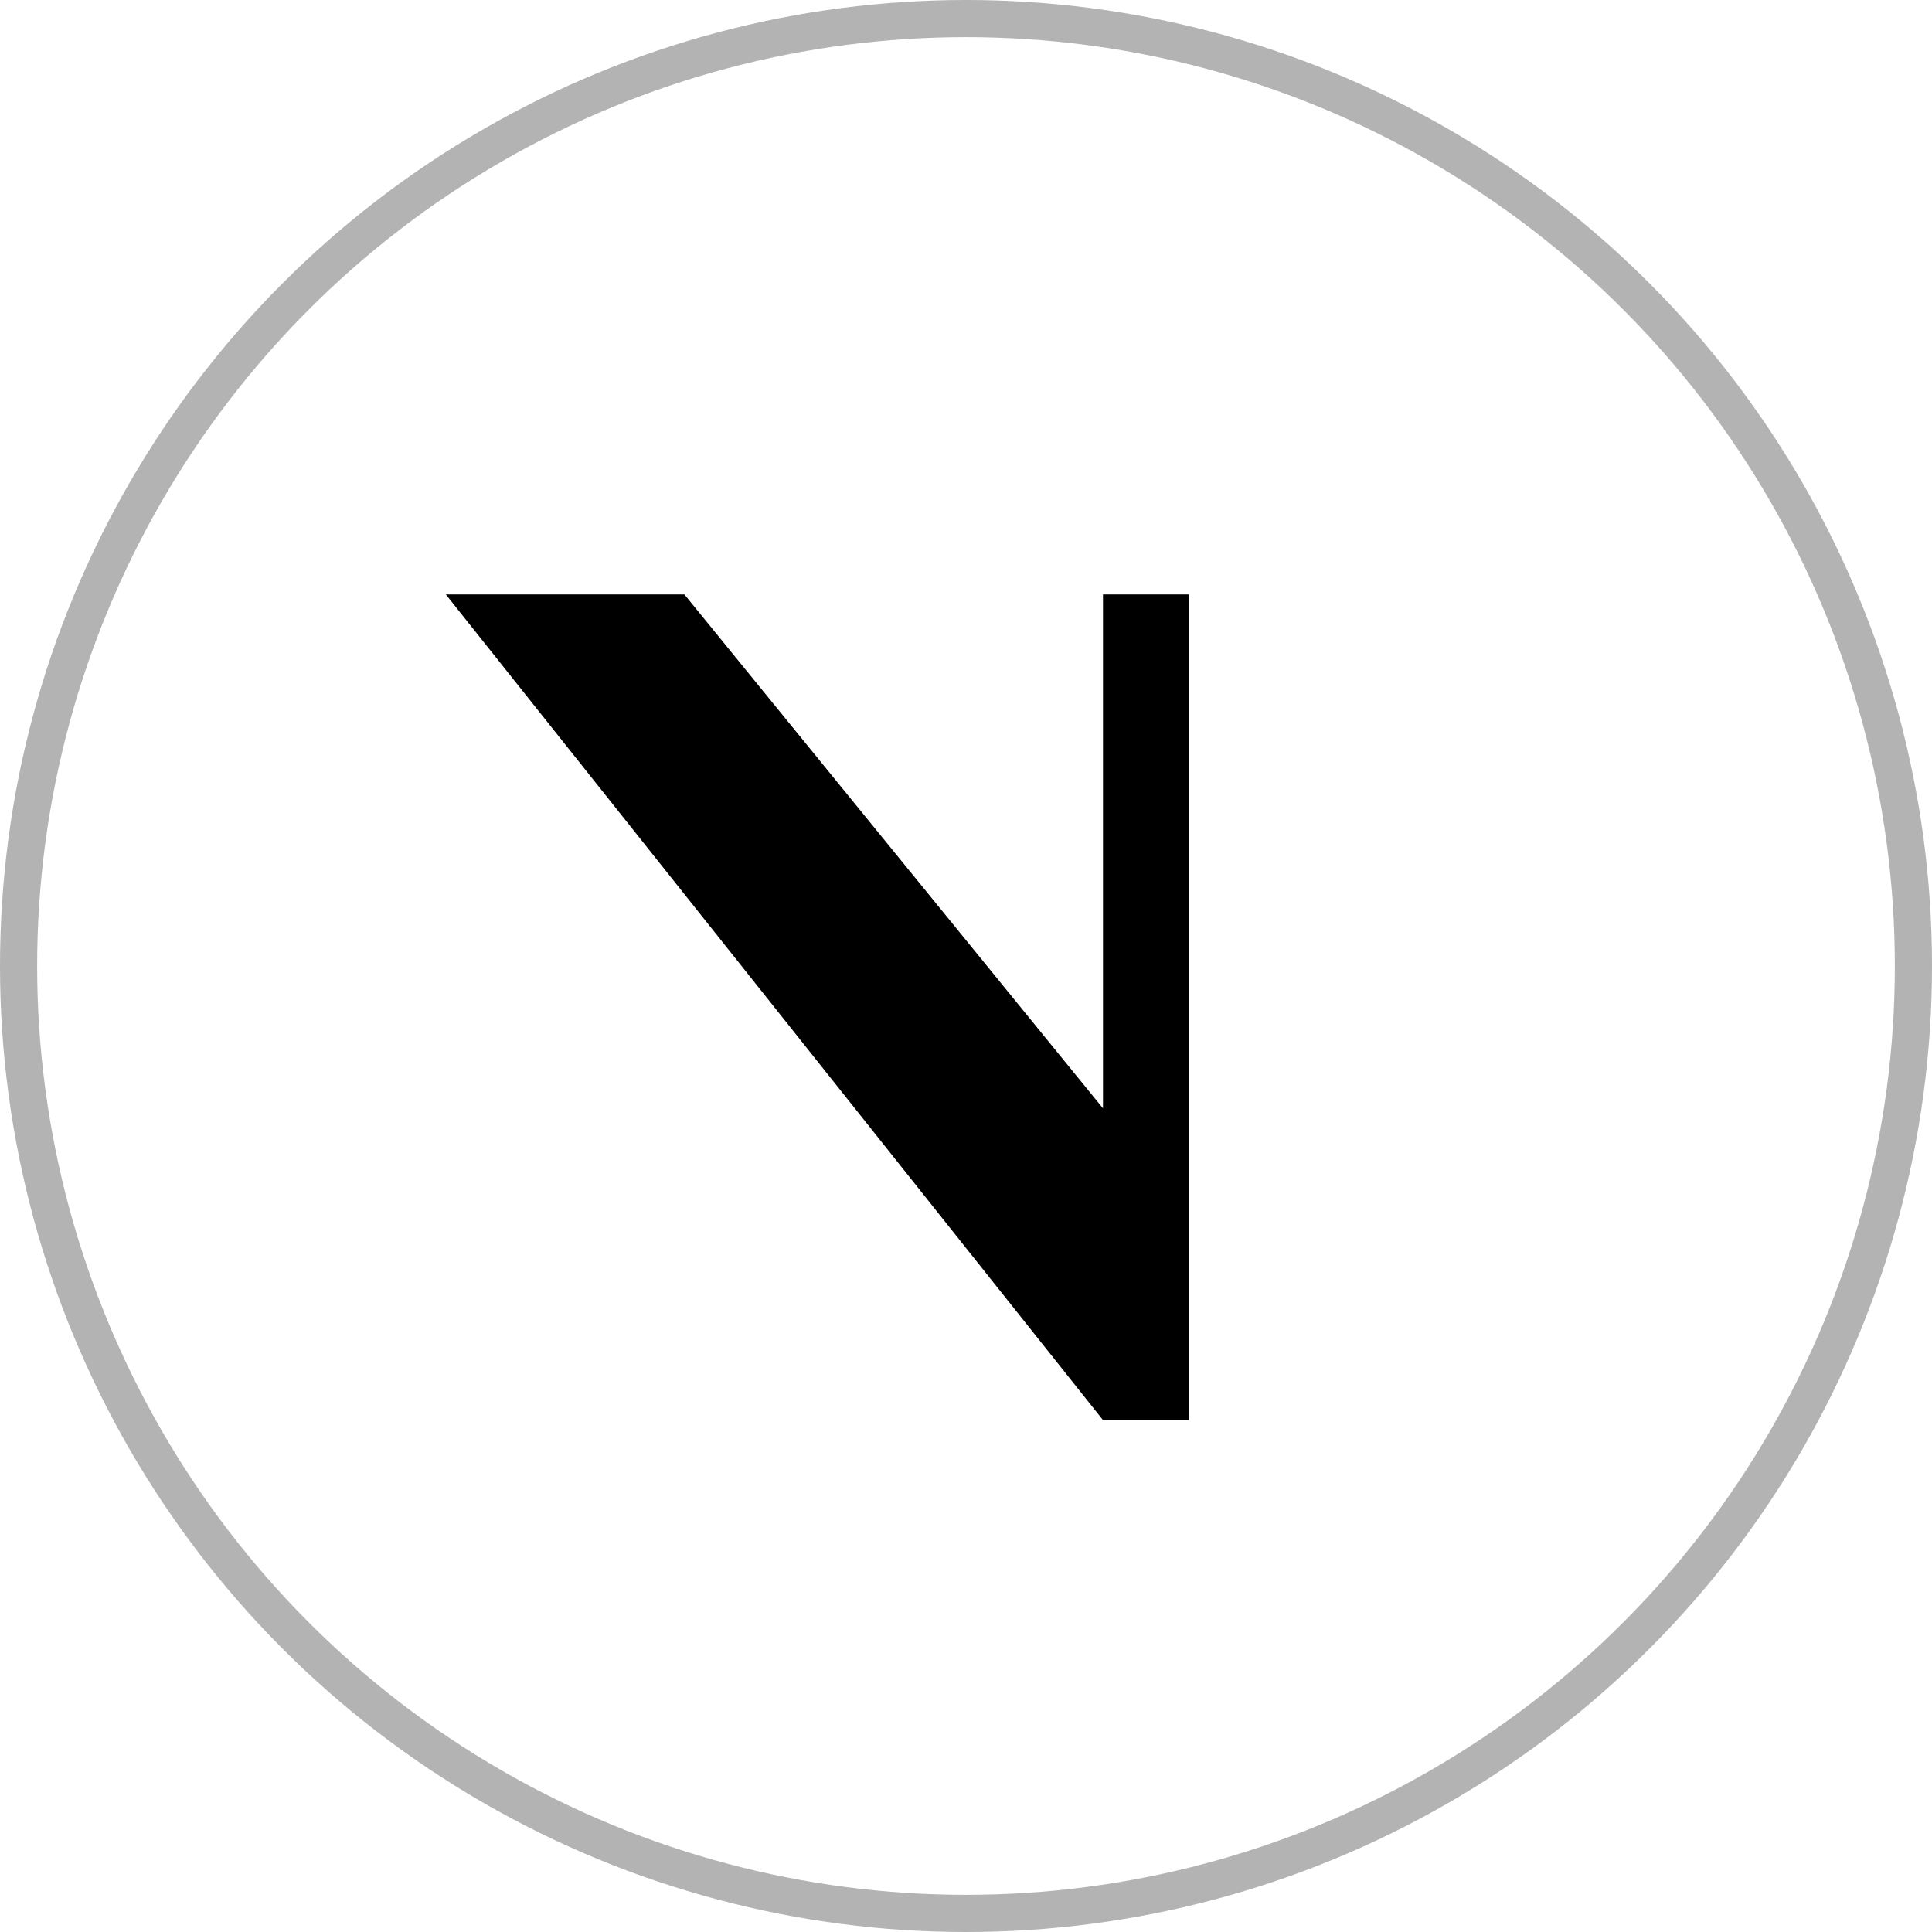
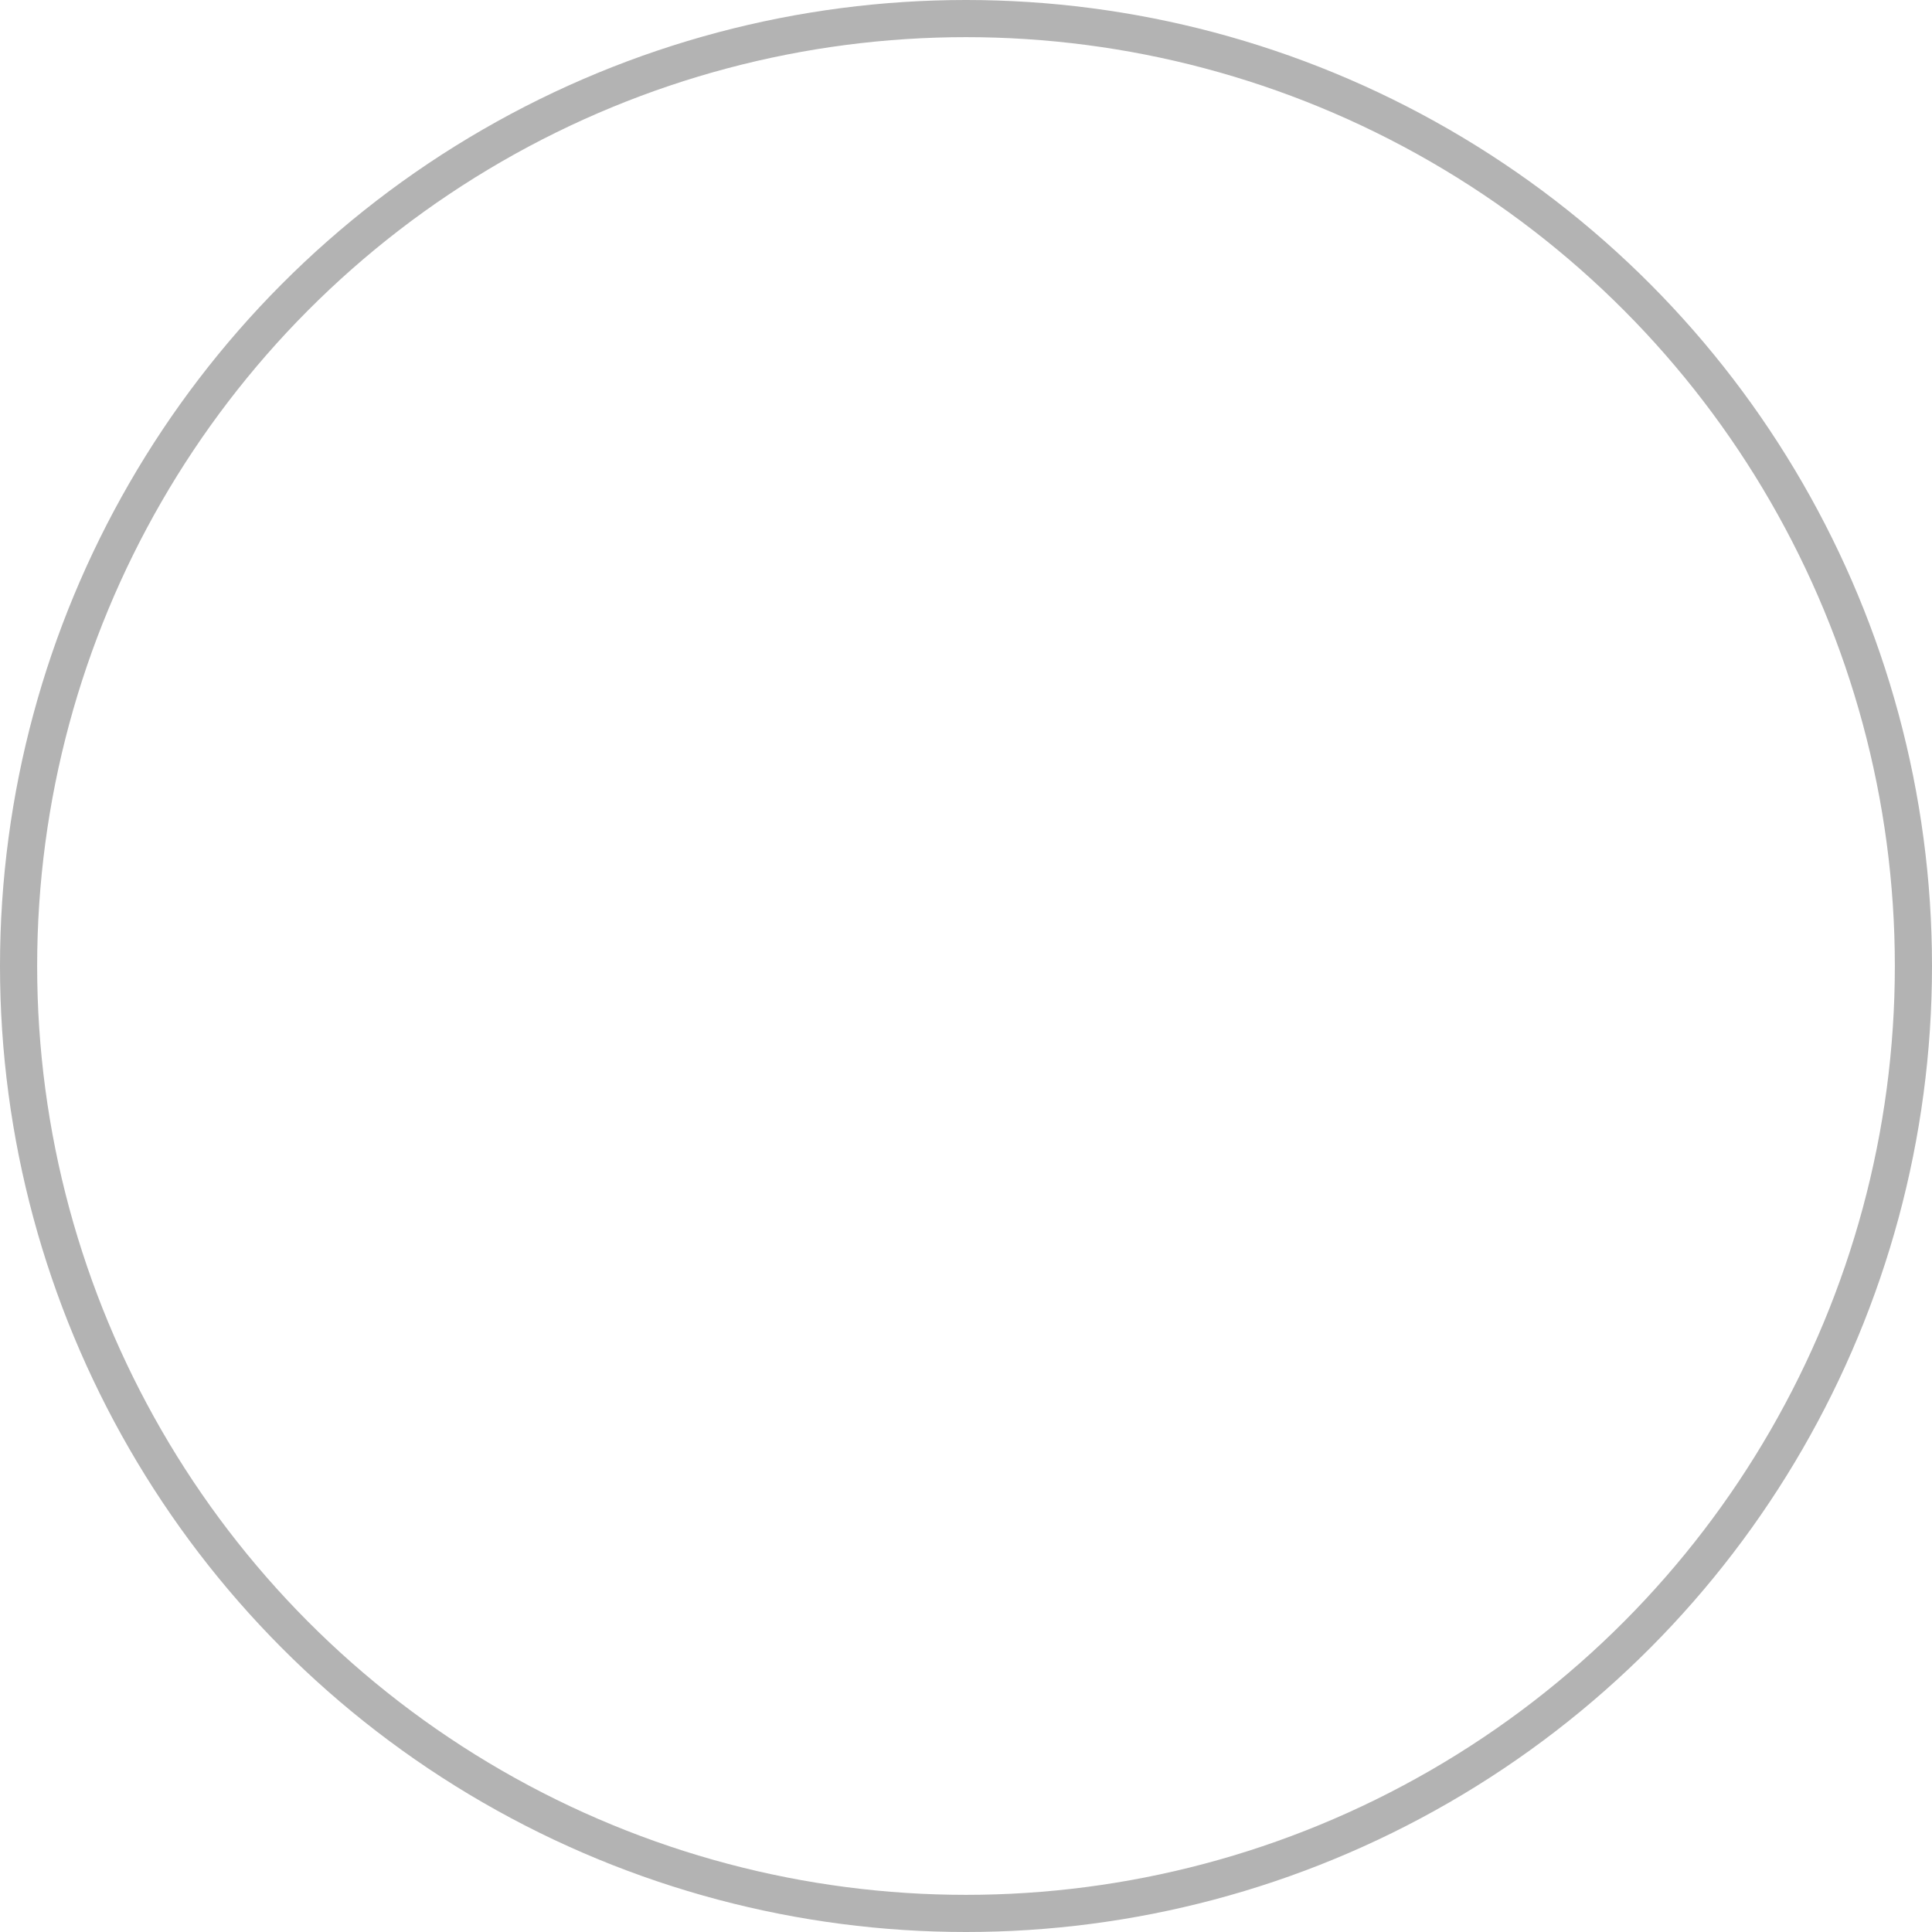
<svg xmlns="http://www.w3.org/2000/svg" width="52" height="52" viewBox="0 0 52 52">
  <defs>
    <style>.a,.c{fill:none;}.a{stroke:#000;opacity:0.3;}.b{stroke:none;}</style>
  </defs>
  <g transform="translate(-181 -150)">
    <g transform="translate(5 -636)">
      <g transform="translate(188 802)">
-         <path d="M55.4,56.713V70.544L44.134,56.713H37.713L55.4,78.935h2.314V56.713Z" transform="translate(-37.713 -56.713)" />
-       </g>
+         </g>
      <g class="a" transform="translate(176 786)">
-         <circle class="b" cx="26" cy="26" r="26" />
        <circle class="c" cx="26" cy="26" r="25.5" />
      </g>
    </g>
  </g>
</svg>